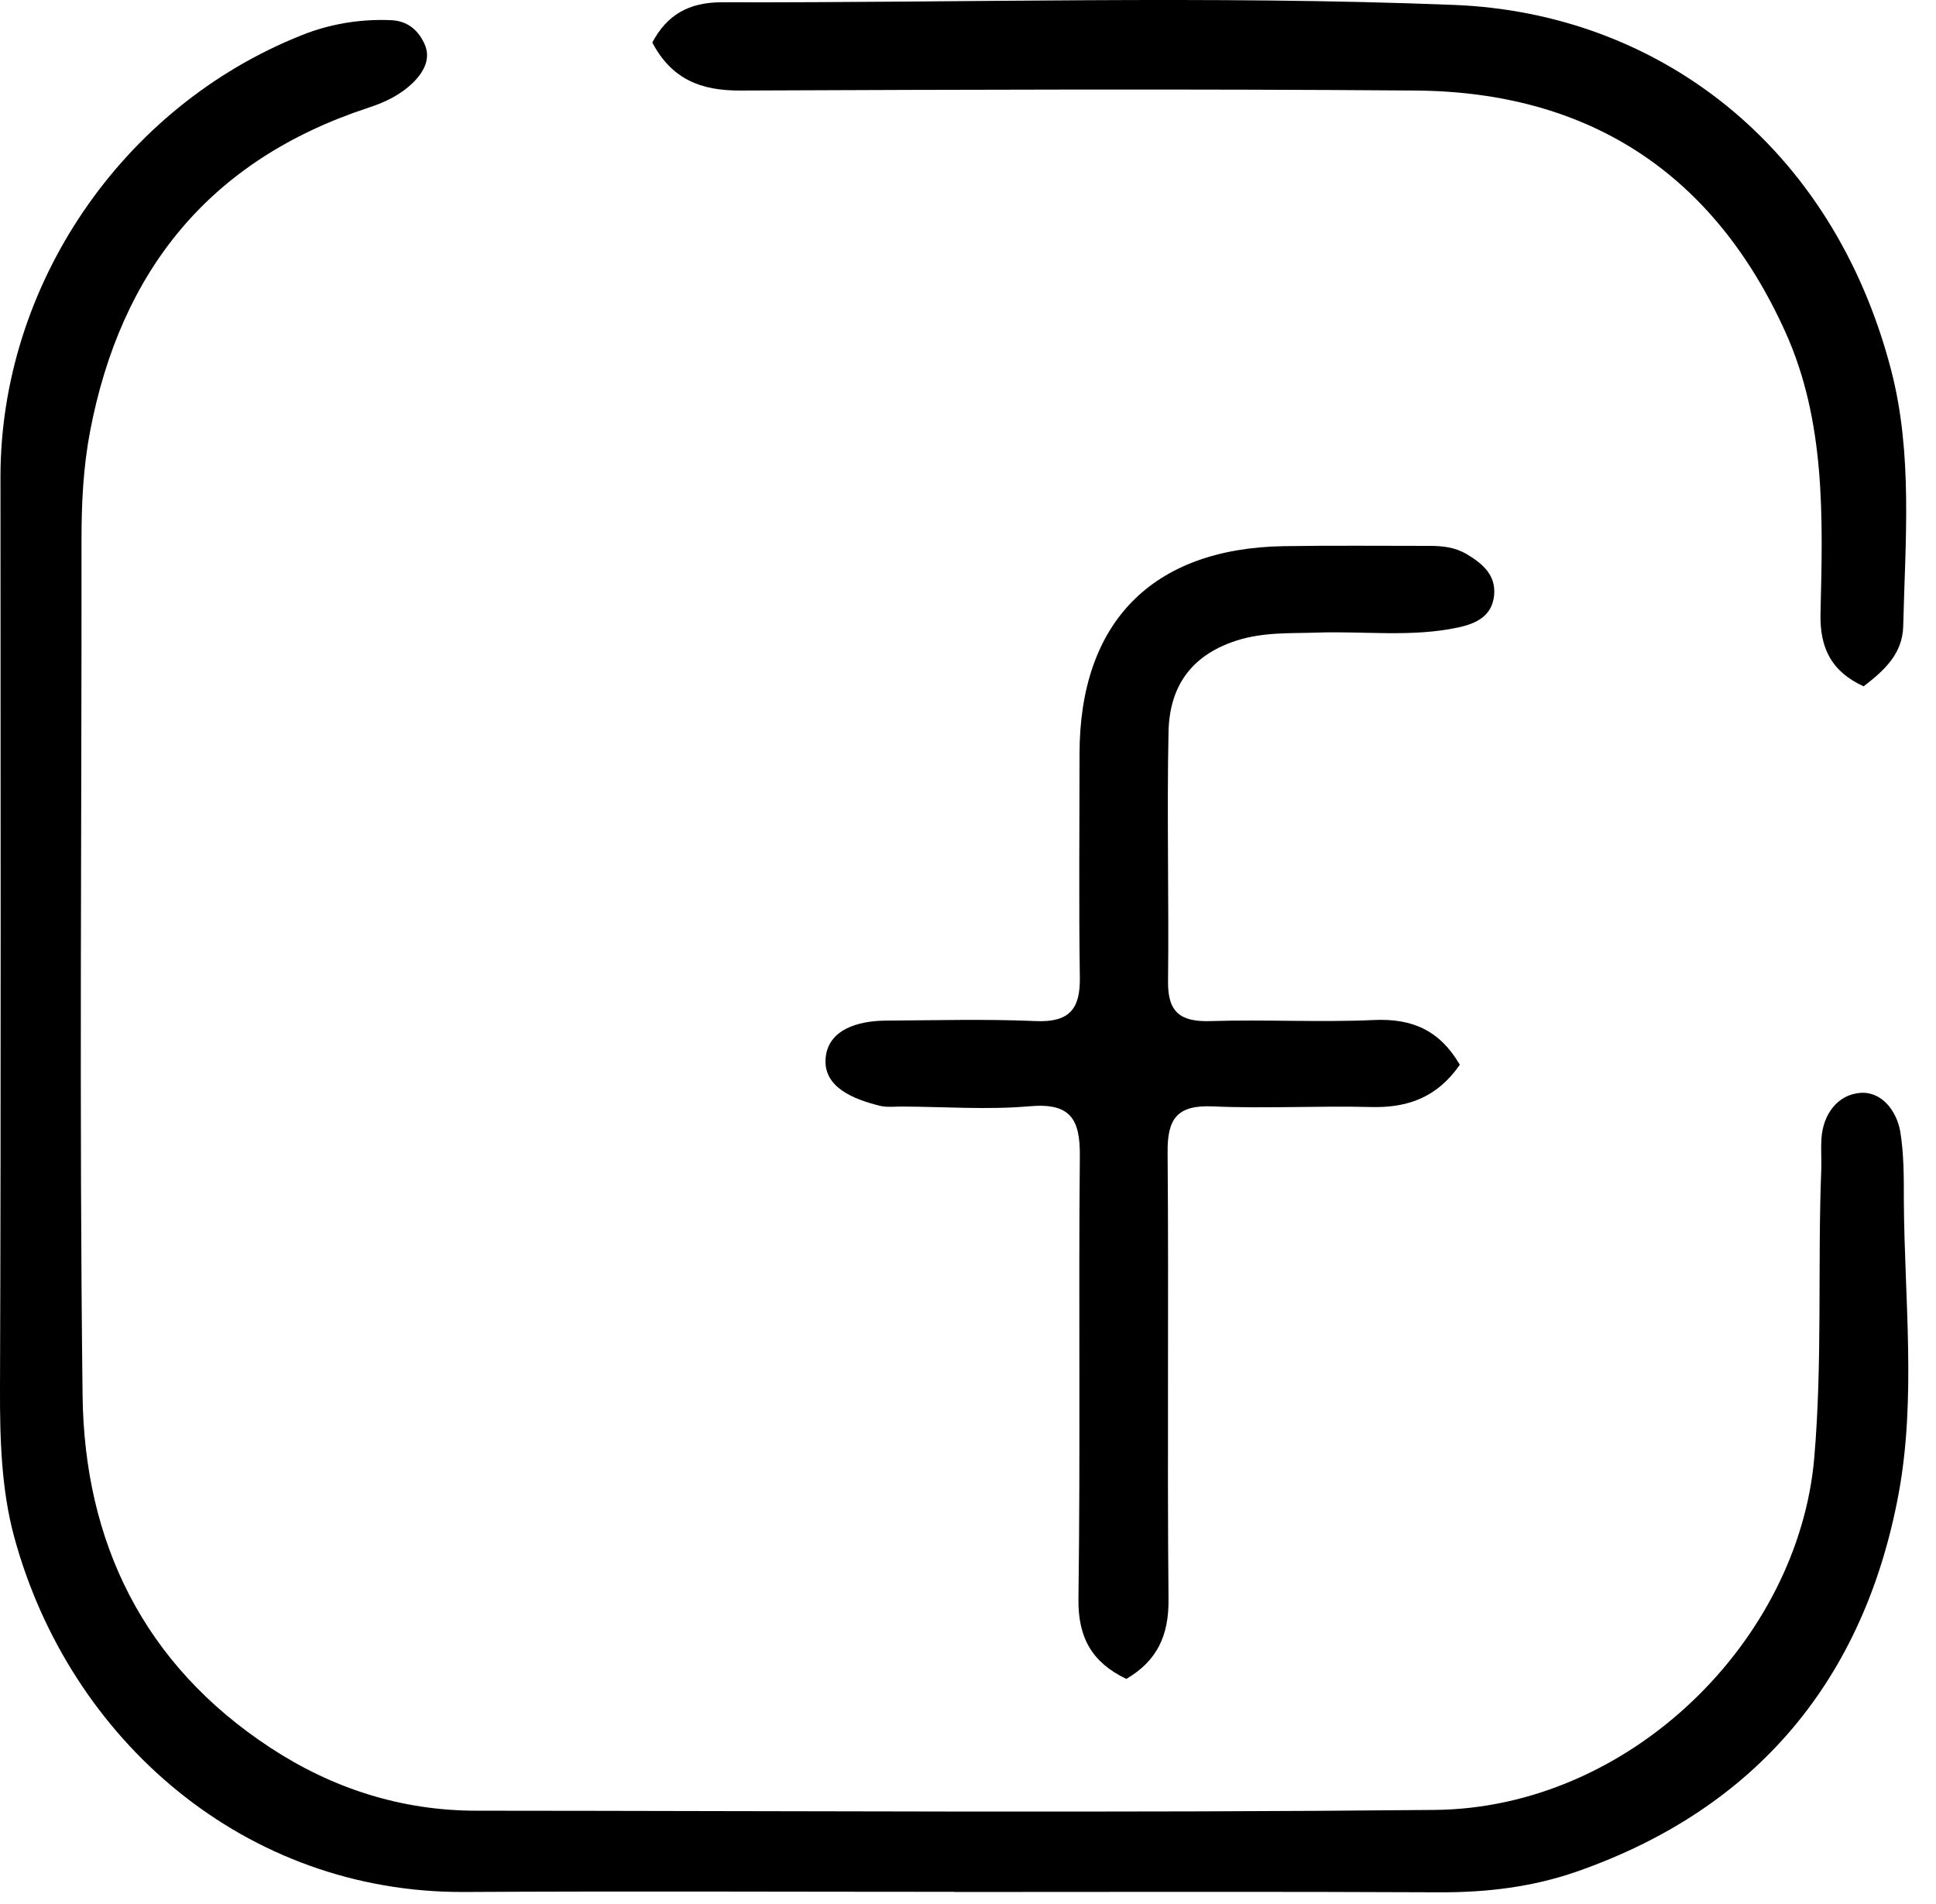
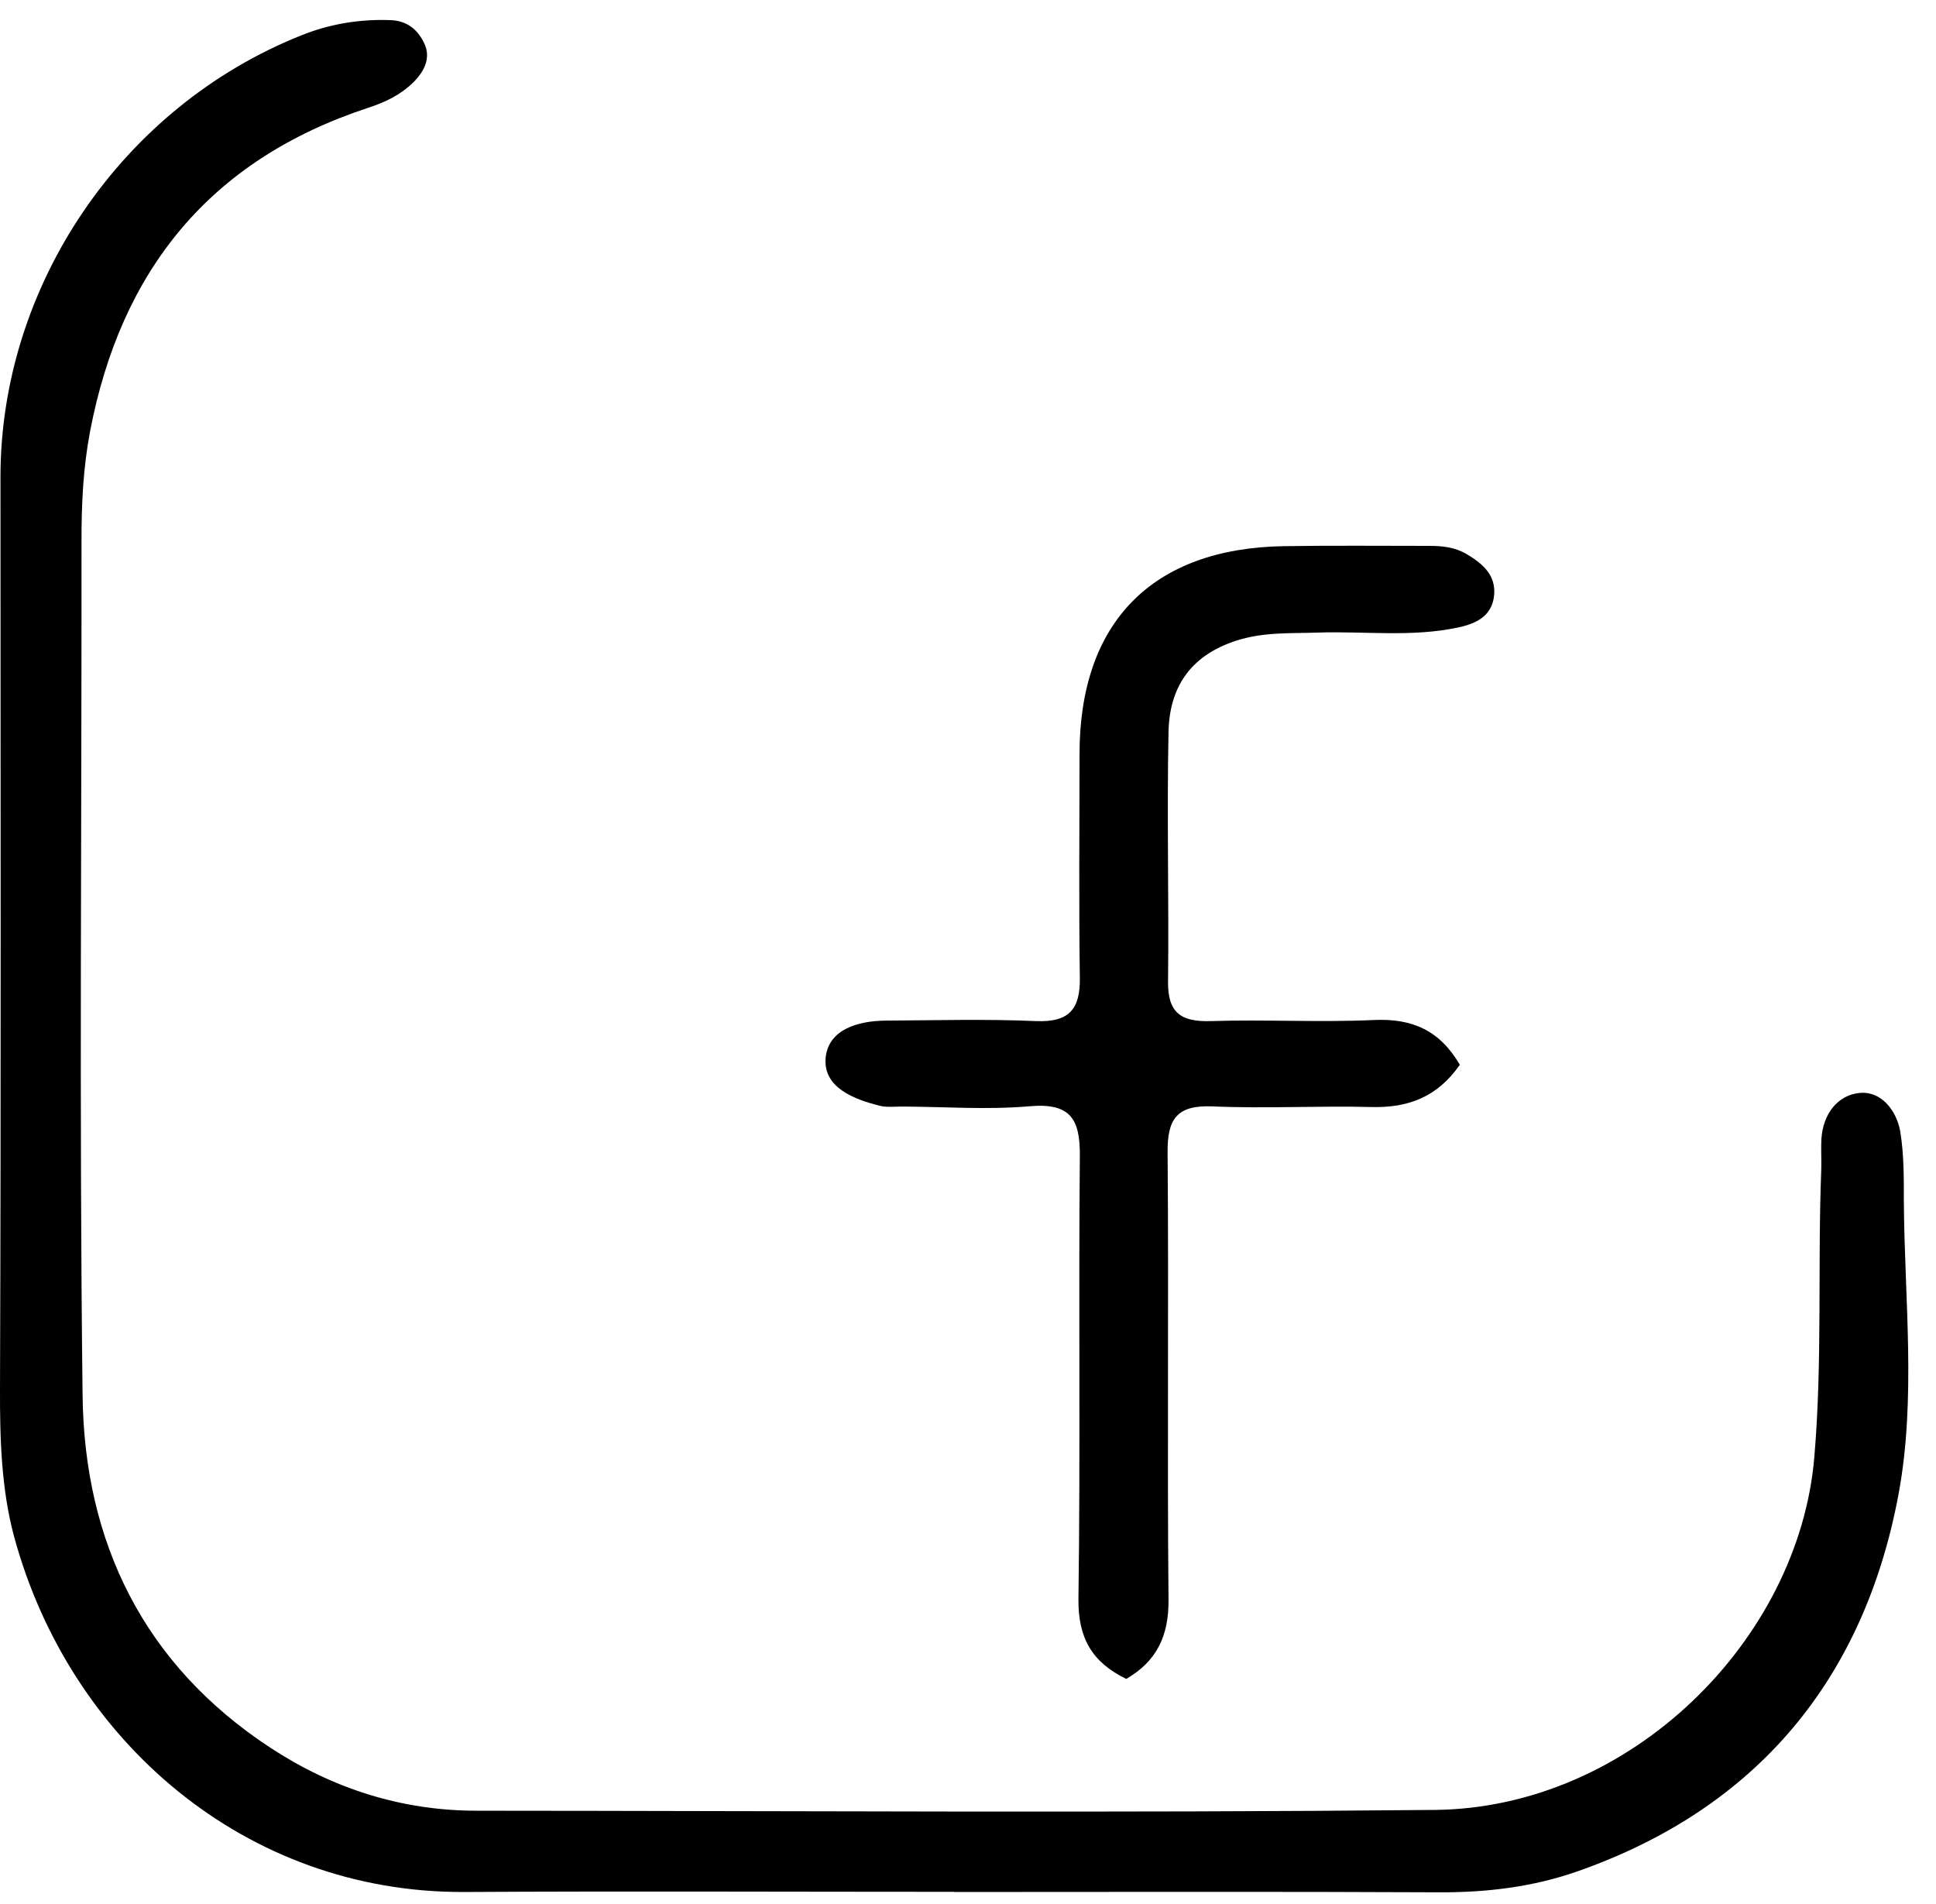
<svg xmlns="http://www.w3.org/2000/svg" width="61" height="60" viewBox="0 0 61 60" fill="none">
  <path fill-rule="evenodd" clip-rule="evenodd" d="M30.068 59.611V59.621C35.167 59.621 40.267 59.606 45.367 59.631C46.85 59.636 48.294 59.464 49.694 58.974C55.4 56.976 58.74 52.868 59.819 47.089C60.381 44.072 60.007 40.938 59.987 37.858C59.987 37.123 59.992 36.379 59.874 35.659C59.76 34.998 59.278 34.381 58.607 34.44C57.903 34.499 57.44 35.106 57.39 35.885C57.371 36.208 57.395 36.531 57.385 36.849C57.267 39.881 57.425 42.902 57.164 45.943C56.666 51.688 51.374 56.976 45.205 57.035C35.143 57.133 25.081 57.065 15.019 57.06C12.649 57.06 10.476 56.359 8.52 55.076C4.524 52.456 2.656 48.597 2.602 43.97C2.494 34.983 2.577 25.997 2.568 17.011C2.568 15.86 2.622 14.729 2.839 13.588C3.809 8.524 6.608 5.038 11.6 3.397C12.122 3.226 12.6 3.005 13.014 2.604C13.388 2.236 13.575 1.815 13.373 1.379C13.191 0.983 12.871 0.655 12.309 0.635C11.329 0.596 10.382 0.758 9.505 1.11C3.839 3.363 0.015 8.995 0.015 15.028C0.015 24.611 0.035 34.195 0 43.784C-0.005 45.356 0.045 46.942 0.444 48.421C2.188 54.846 7.731 59.655 14.63 59.621C19.774 59.592 24.923 59.616 30.068 59.616V59.611Z" fill="black" />
  <path fill-rule="evenodd" clip-rule="evenodd" d="M46.003 33.563C45.362 32.461 44.49 32.089 43.293 32.143C41.583 32.221 39.863 32.123 38.149 32.177C37.212 32.206 36.794 31.918 36.803 30.938C36.833 28.313 36.764 25.688 36.818 23.064C36.848 21.678 37.488 20.669 38.937 20.194C39.804 19.91 40.657 19.964 41.519 19.934C42.997 19.885 44.48 20.086 45.944 19.773C46.52 19.65 47.013 19.41 47.077 18.759C47.136 18.127 46.727 17.77 46.22 17.466C45.84 17.241 45.446 17.202 45.032 17.202C43.505 17.202 41.972 17.187 40.445 17.211C36.296 17.28 34.014 19.616 34.014 23.764C34.014 26.114 33.99 28.46 34.024 30.811C34.039 31.805 33.684 32.221 32.64 32.177C31.068 32.108 29.491 32.153 27.914 32.162C27.027 32.167 26.076 32.446 26.012 33.367C25.953 34.268 26.894 34.64 27.722 34.846C27.939 34.9 28.185 34.87 28.412 34.87C29.757 34.875 31.107 34.978 32.438 34.861C33.724 34.748 34.034 35.257 34.024 36.428C33.98 41.08 34.044 45.732 33.98 50.385C33.965 51.609 34.404 52.383 35.488 52.907C36.459 52.338 36.828 51.54 36.818 50.409C36.774 45.713 36.828 41.016 36.789 36.315C36.779 35.257 37.084 34.817 38.208 34.865C39.873 34.939 41.544 34.841 43.214 34.885C44.367 34.914 45.288 34.572 45.993 33.558L46.003 33.563Z" fill="black" />
-   <path fill-rule="evenodd" clip-rule="evenodd" d="M58.725 21.624C59.366 21.129 59.943 20.61 59.967 19.738C60.031 17.04 60.273 14.307 59.588 11.668C57.735 4.533 52.192 0.405 45.811 0.155C38.129 -0.149 30.427 0.091 22.735 0.072C21.701 0.072 21.011 0.473 20.553 1.34C21.164 2.501 22.09 2.858 23.317 2.853C30.407 2.824 37.498 2.799 44.589 2.853C50.088 2.892 54.005 5.488 56.252 10.458C57.528 13.279 57.434 16.325 57.361 19.337C57.336 20.434 57.715 21.168 58.721 21.629L58.725 21.624Z" fill="black" />
</svg>